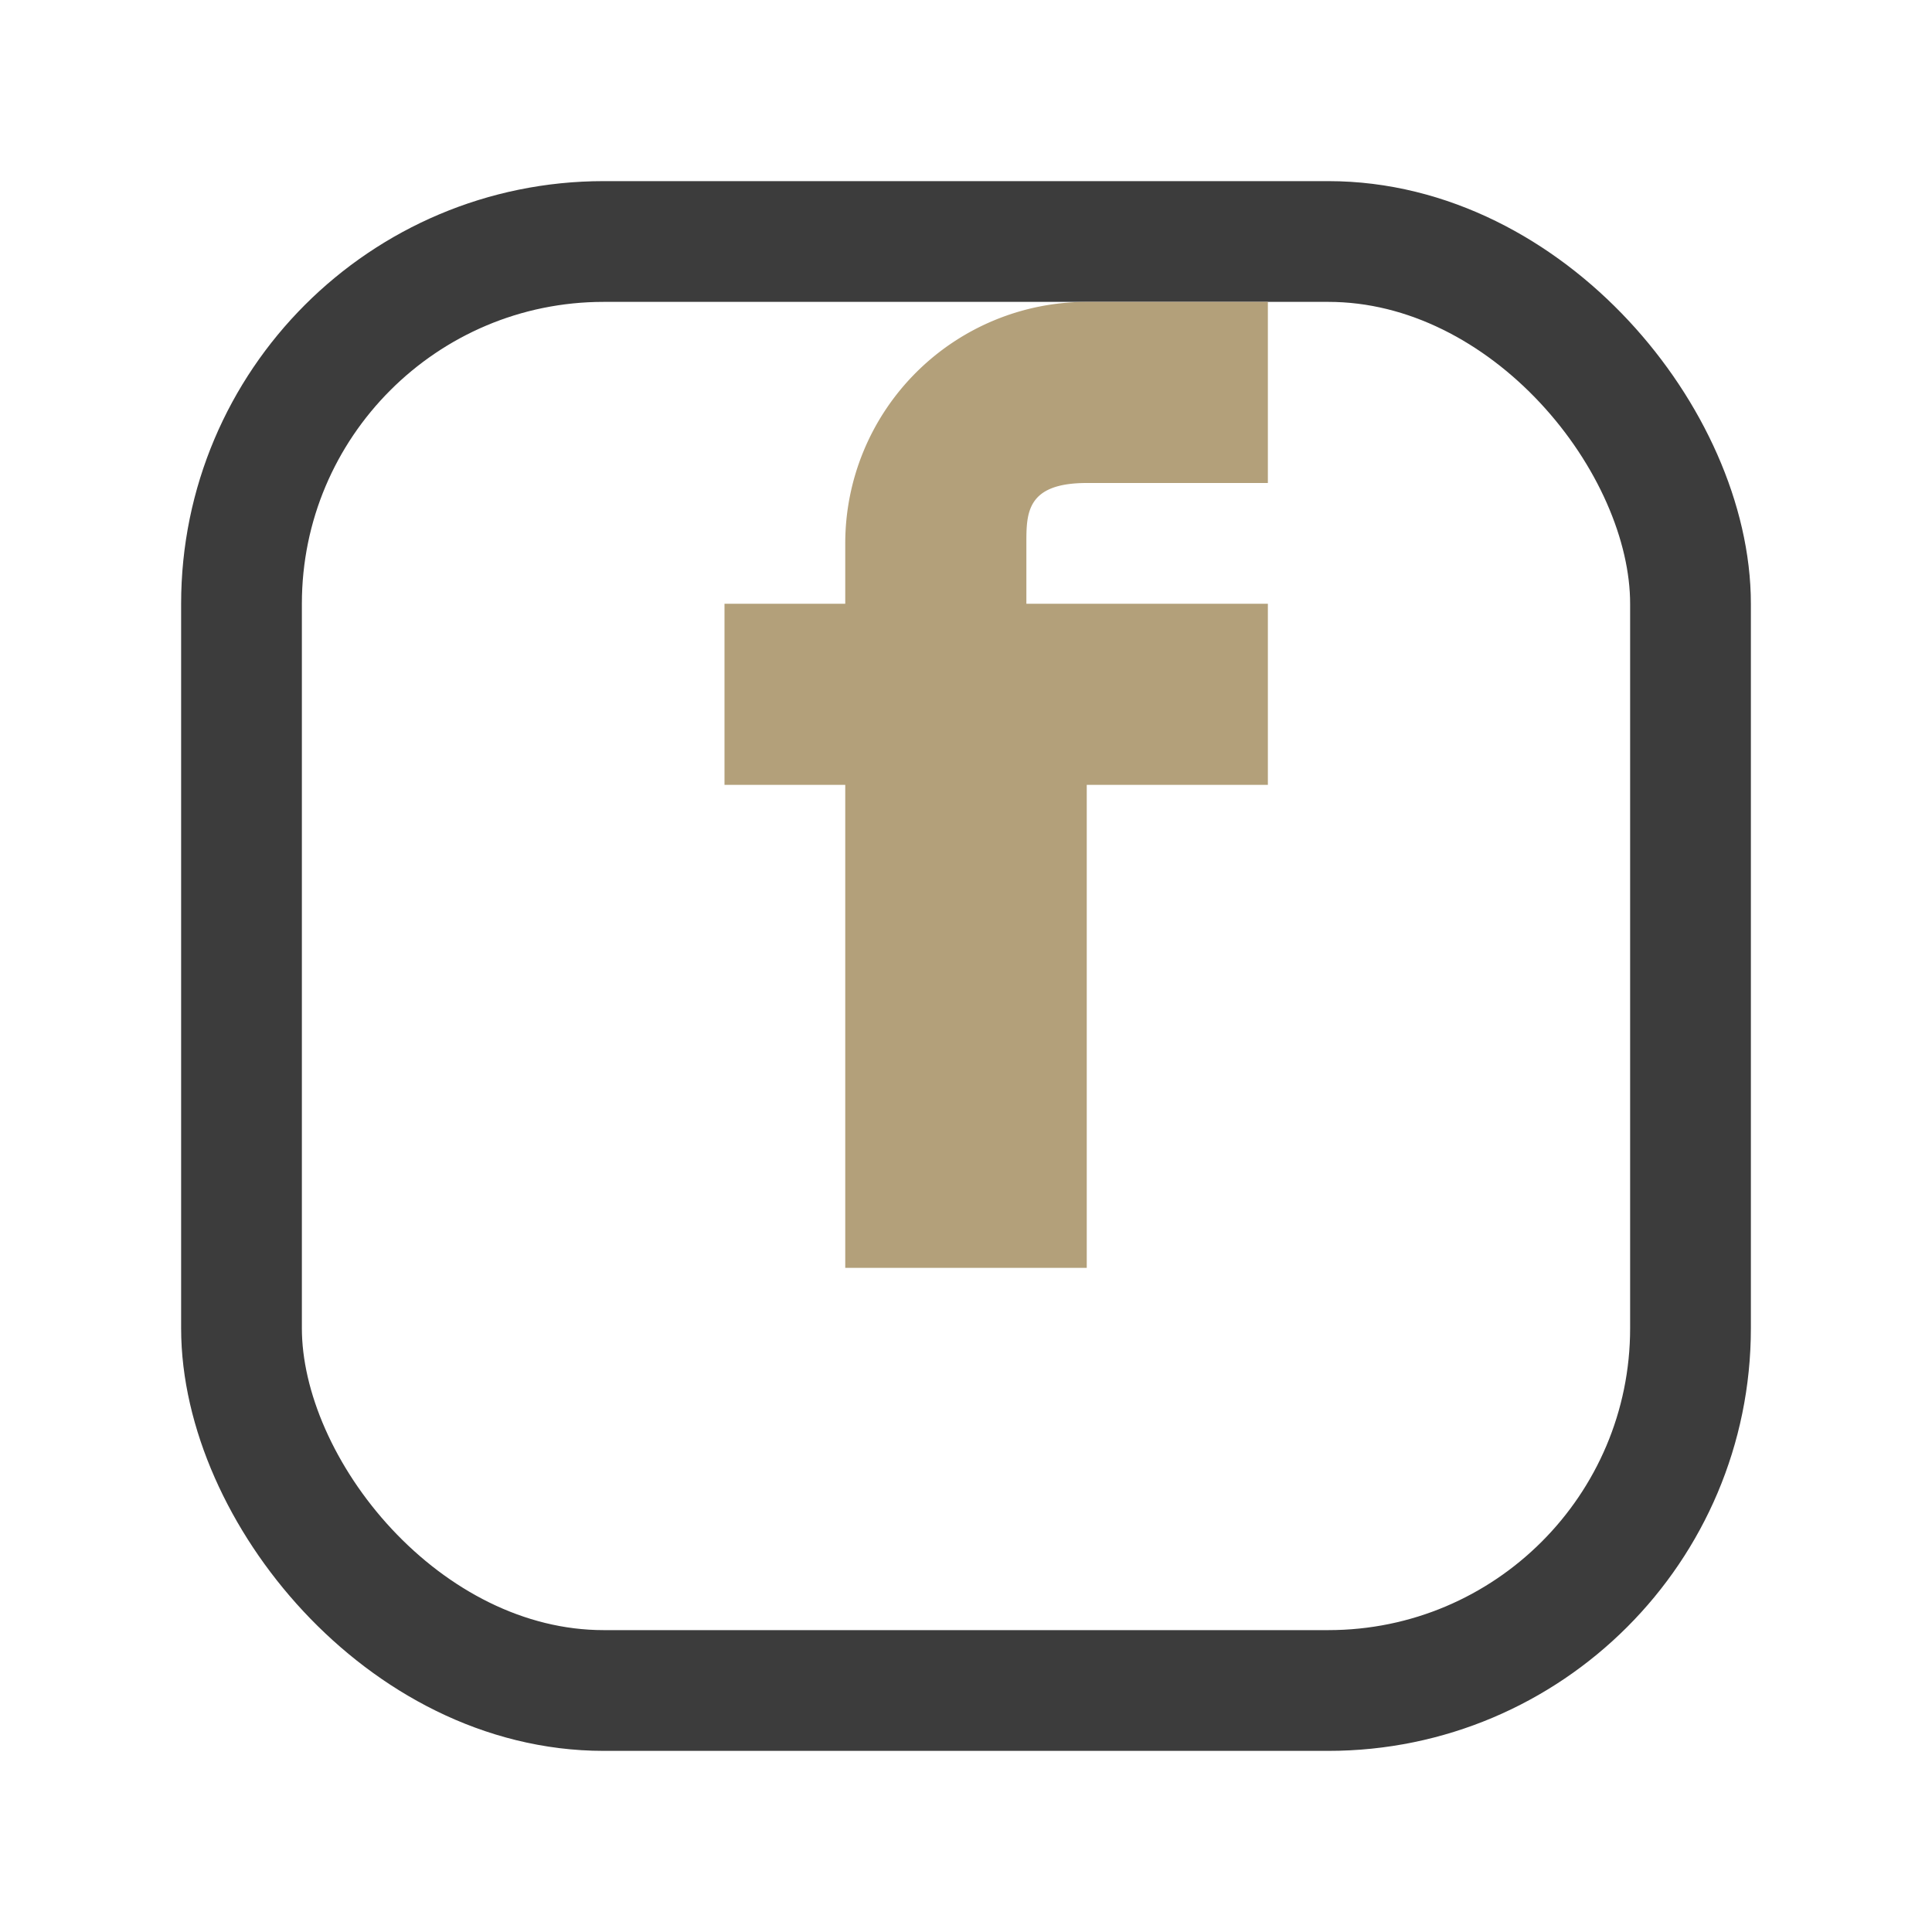
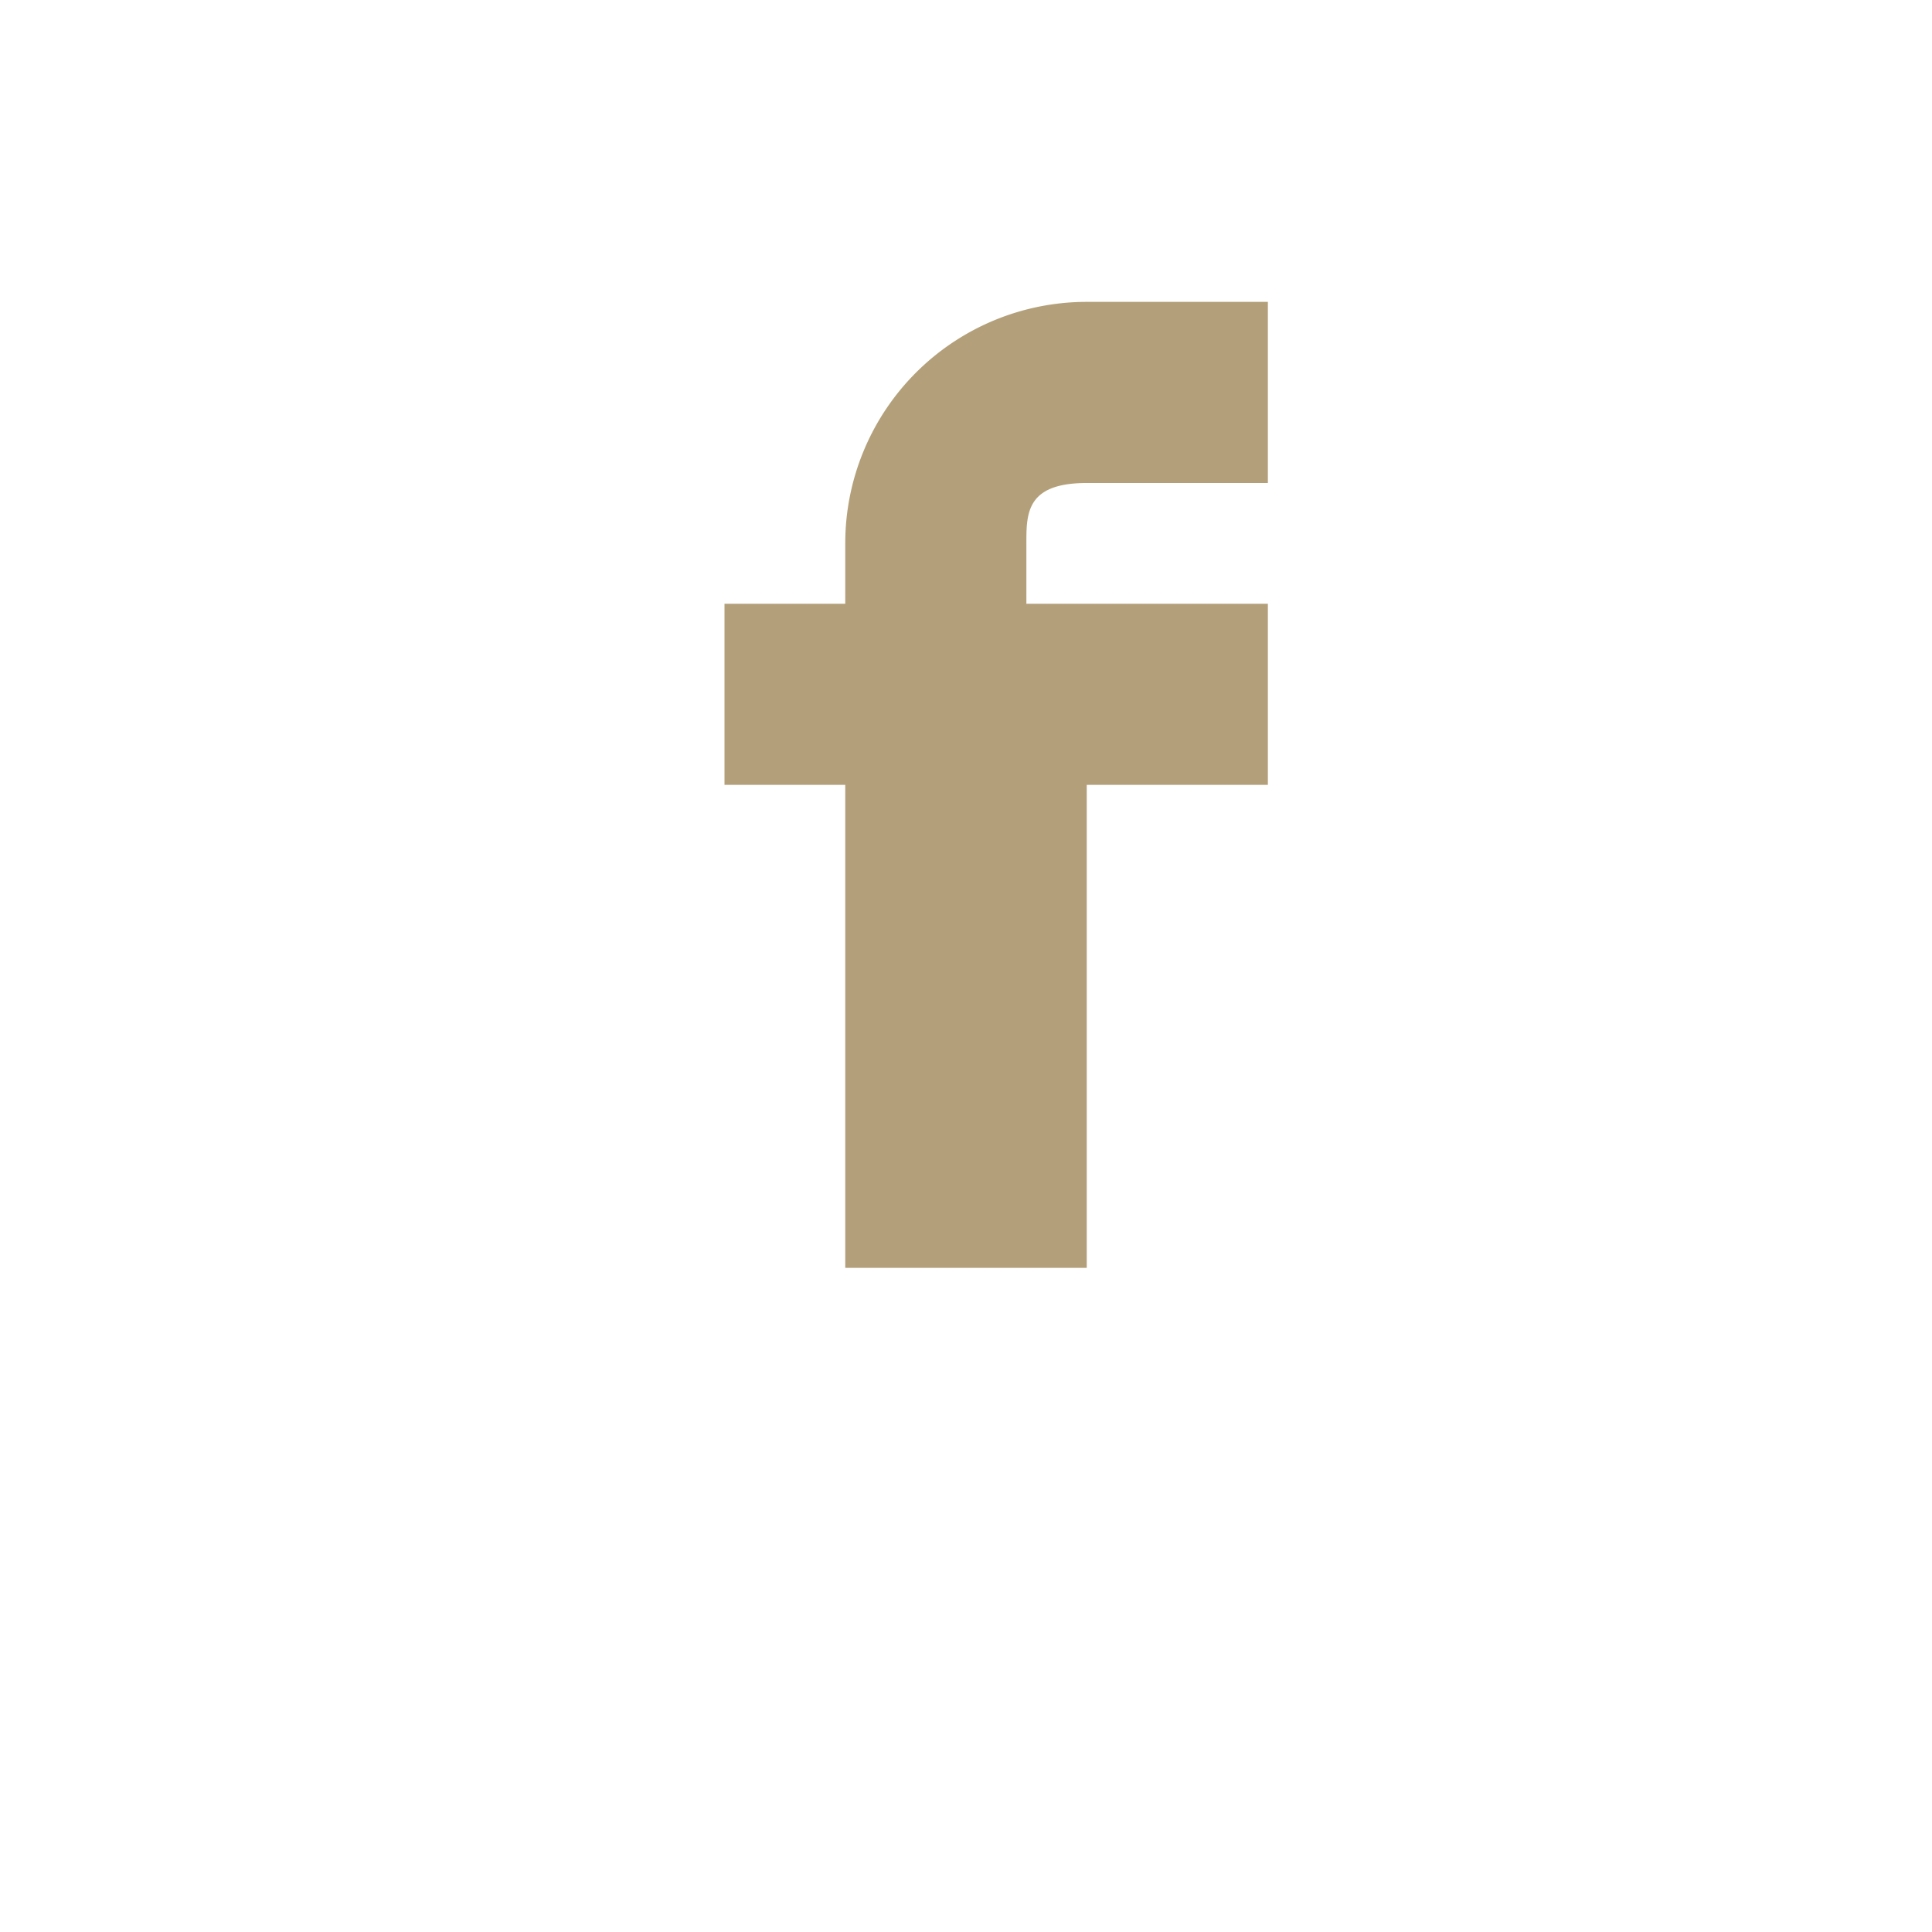
<svg xmlns="http://www.w3.org/2000/svg" width="32" height="32" viewBox="0 0 32 32">
-   <rect x="4" y="4" width="24" height="24" rx="6" fill="none" stroke="#3C3C3C" stroke-width="2" />
  <path d="M18 10h3v3h-3v8h-4v-8h-2v-3h2V9a4 4 0 0 1 4-4h3v3h-3c-1 0-1 .5-1 1v1z" fill="#B3A07A" />
</svg>